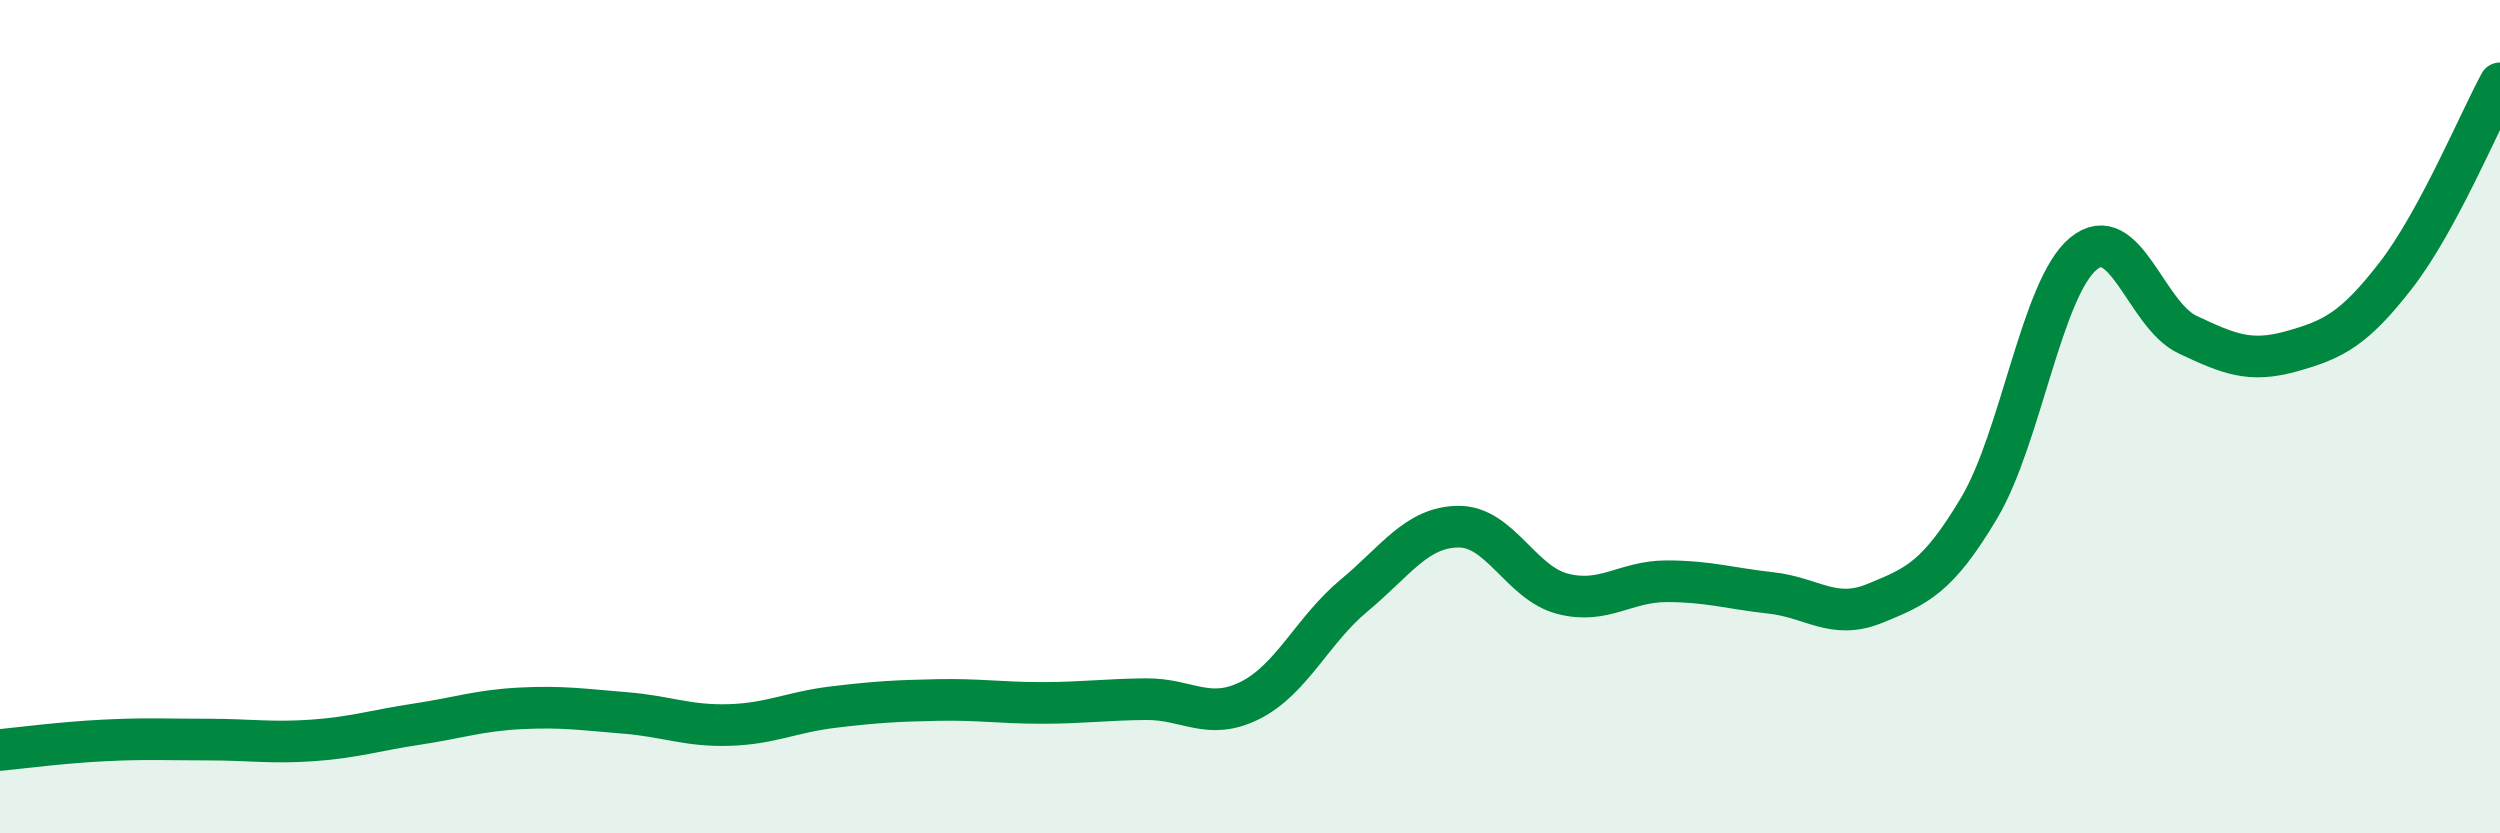
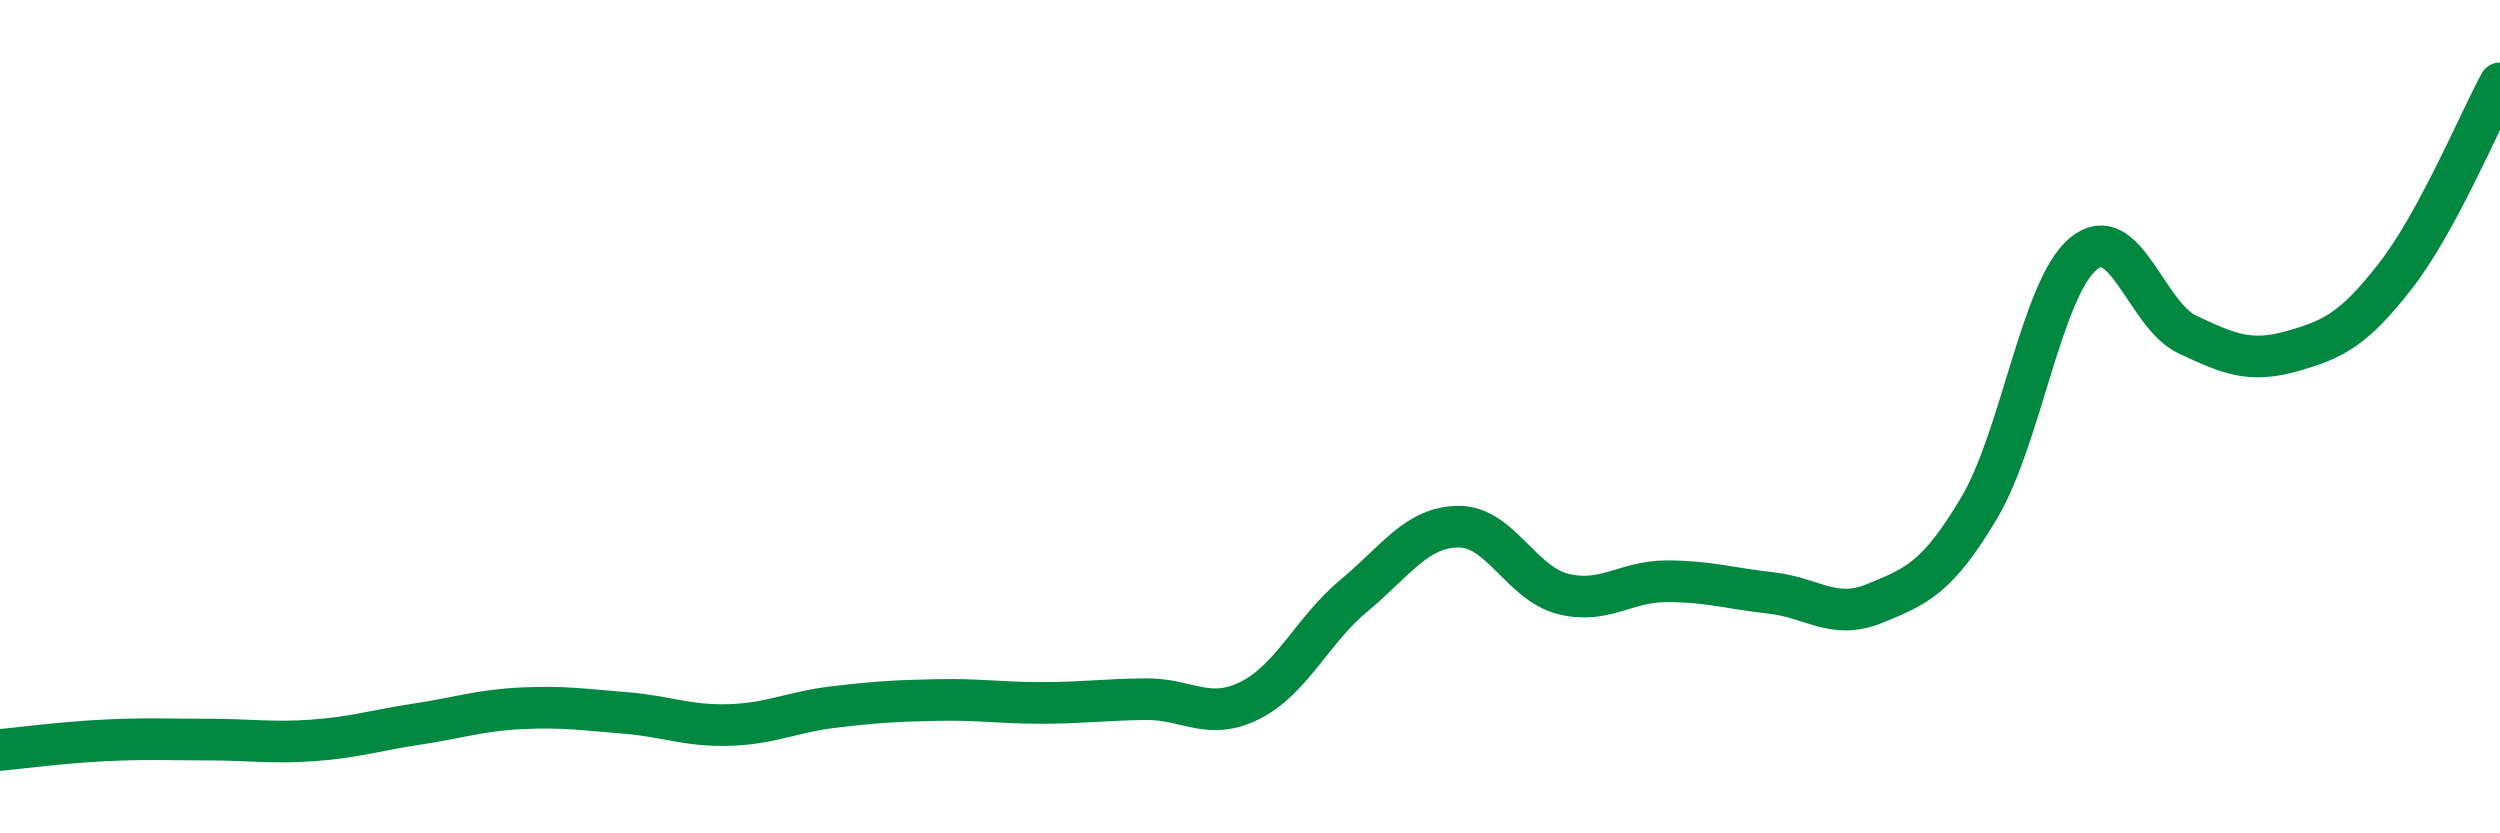
<svg xmlns="http://www.w3.org/2000/svg" width="60" height="20" viewBox="0 0 60 20">
-   <path d="M 0,18 C 0.5,17.95 1.5,17.82 2.5,17.77 C 3.5,17.72 4,17.75 5,17.75 C 6,17.75 6.5,17.84 7.5,17.77 C 8.5,17.7 9,17.53 10,17.38 C 11,17.23 11.5,17.05 12.5,17 C 13.5,16.95 14,17.03 15,17.11 C 16,17.19 16.5,17.43 17.5,17.4 C 18.5,17.37 19,17.09 20,16.97 C 21,16.85 21.5,16.82 22.5,16.8 C 23.5,16.78 24,16.87 25,16.87 C 26,16.87 26.5,16.79 27.5,16.78 C 28.5,16.77 29,17.31 30,16.81 C 31,16.31 31.5,15.12 32.5,14.29 C 33.5,13.46 34,12.65 35,12.64 C 36,12.63 36.5,13.99 37.5,14.25 C 38.5,14.51 39,13.95 40,13.95 C 41,13.95 41.5,14.12 42.5,14.23 C 43.5,14.34 44,14.89 45,14.48 C 46,14.07 46.5,13.87 47.5,12.19 C 48.5,10.51 49,6.92 50,6.09 C 51,5.26 51.5,7.56 52.5,8.03 C 53.5,8.5 54,8.71 55,8.43 C 56,8.15 56.5,7.9 57.5,6.61 C 58.5,5.32 59.5,2.92 60,2L60 20L0 20Z" fill="#008740" opacity="0.1" stroke-linecap="round" stroke-linejoin="round" />
  <path d="M 0,18 C 0.5,17.95 1.5,17.82 2.5,17.77 C 3.5,17.72 4,17.75 5,17.75 C 6,17.75 6.5,17.84 7.5,17.77 C 8.5,17.7 9,17.53 10,17.38 C 11,17.23 11.5,17.05 12.5,17 C 13.5,16.95 14,17.03 15,17.11 C 16,17.19 16.5,17.43 17.5,17.4 C 18.5,17.37 19,17.09 20,16.97 C 21,16.85 21.5,16.82 22.5,16.8 C 23.5,16.78 24,16.87 25,16.87 C 26,16.87 26.5,16.79 27.5,16.78 C 28.5,16.77 29,17.31 30,16.81 C 31,16.31 31.5,15.12 32.5,14.29 C 33.5,13.46 34,12.65 35,12.64 C 36,12.63 36.5,13.99 37.5,14.25 C 38.5,14.51 39,13.95 40,13.95 C 41,13.95 41.5,14.12 42.5,14.23 C 43.5,14.34 44,14.89 45,14.48 C 46,14.07 46.5,13.87 47.5,12.19 C 48.5,10.51 49,6.92 50,6.09 C 51,5.26 51.5,7.56 52.5,8.03 C 53.5,8.5 54,8.71 55,8.43 C 56,8.15 56.5,7.9 57.5,6.61 C 58.5,5.32 59.5,2.92 60,2" stroke="#008740" stroke-width="1" fill="none" stroke-linecap="round" stroke-linejoin="round" />
</svg>